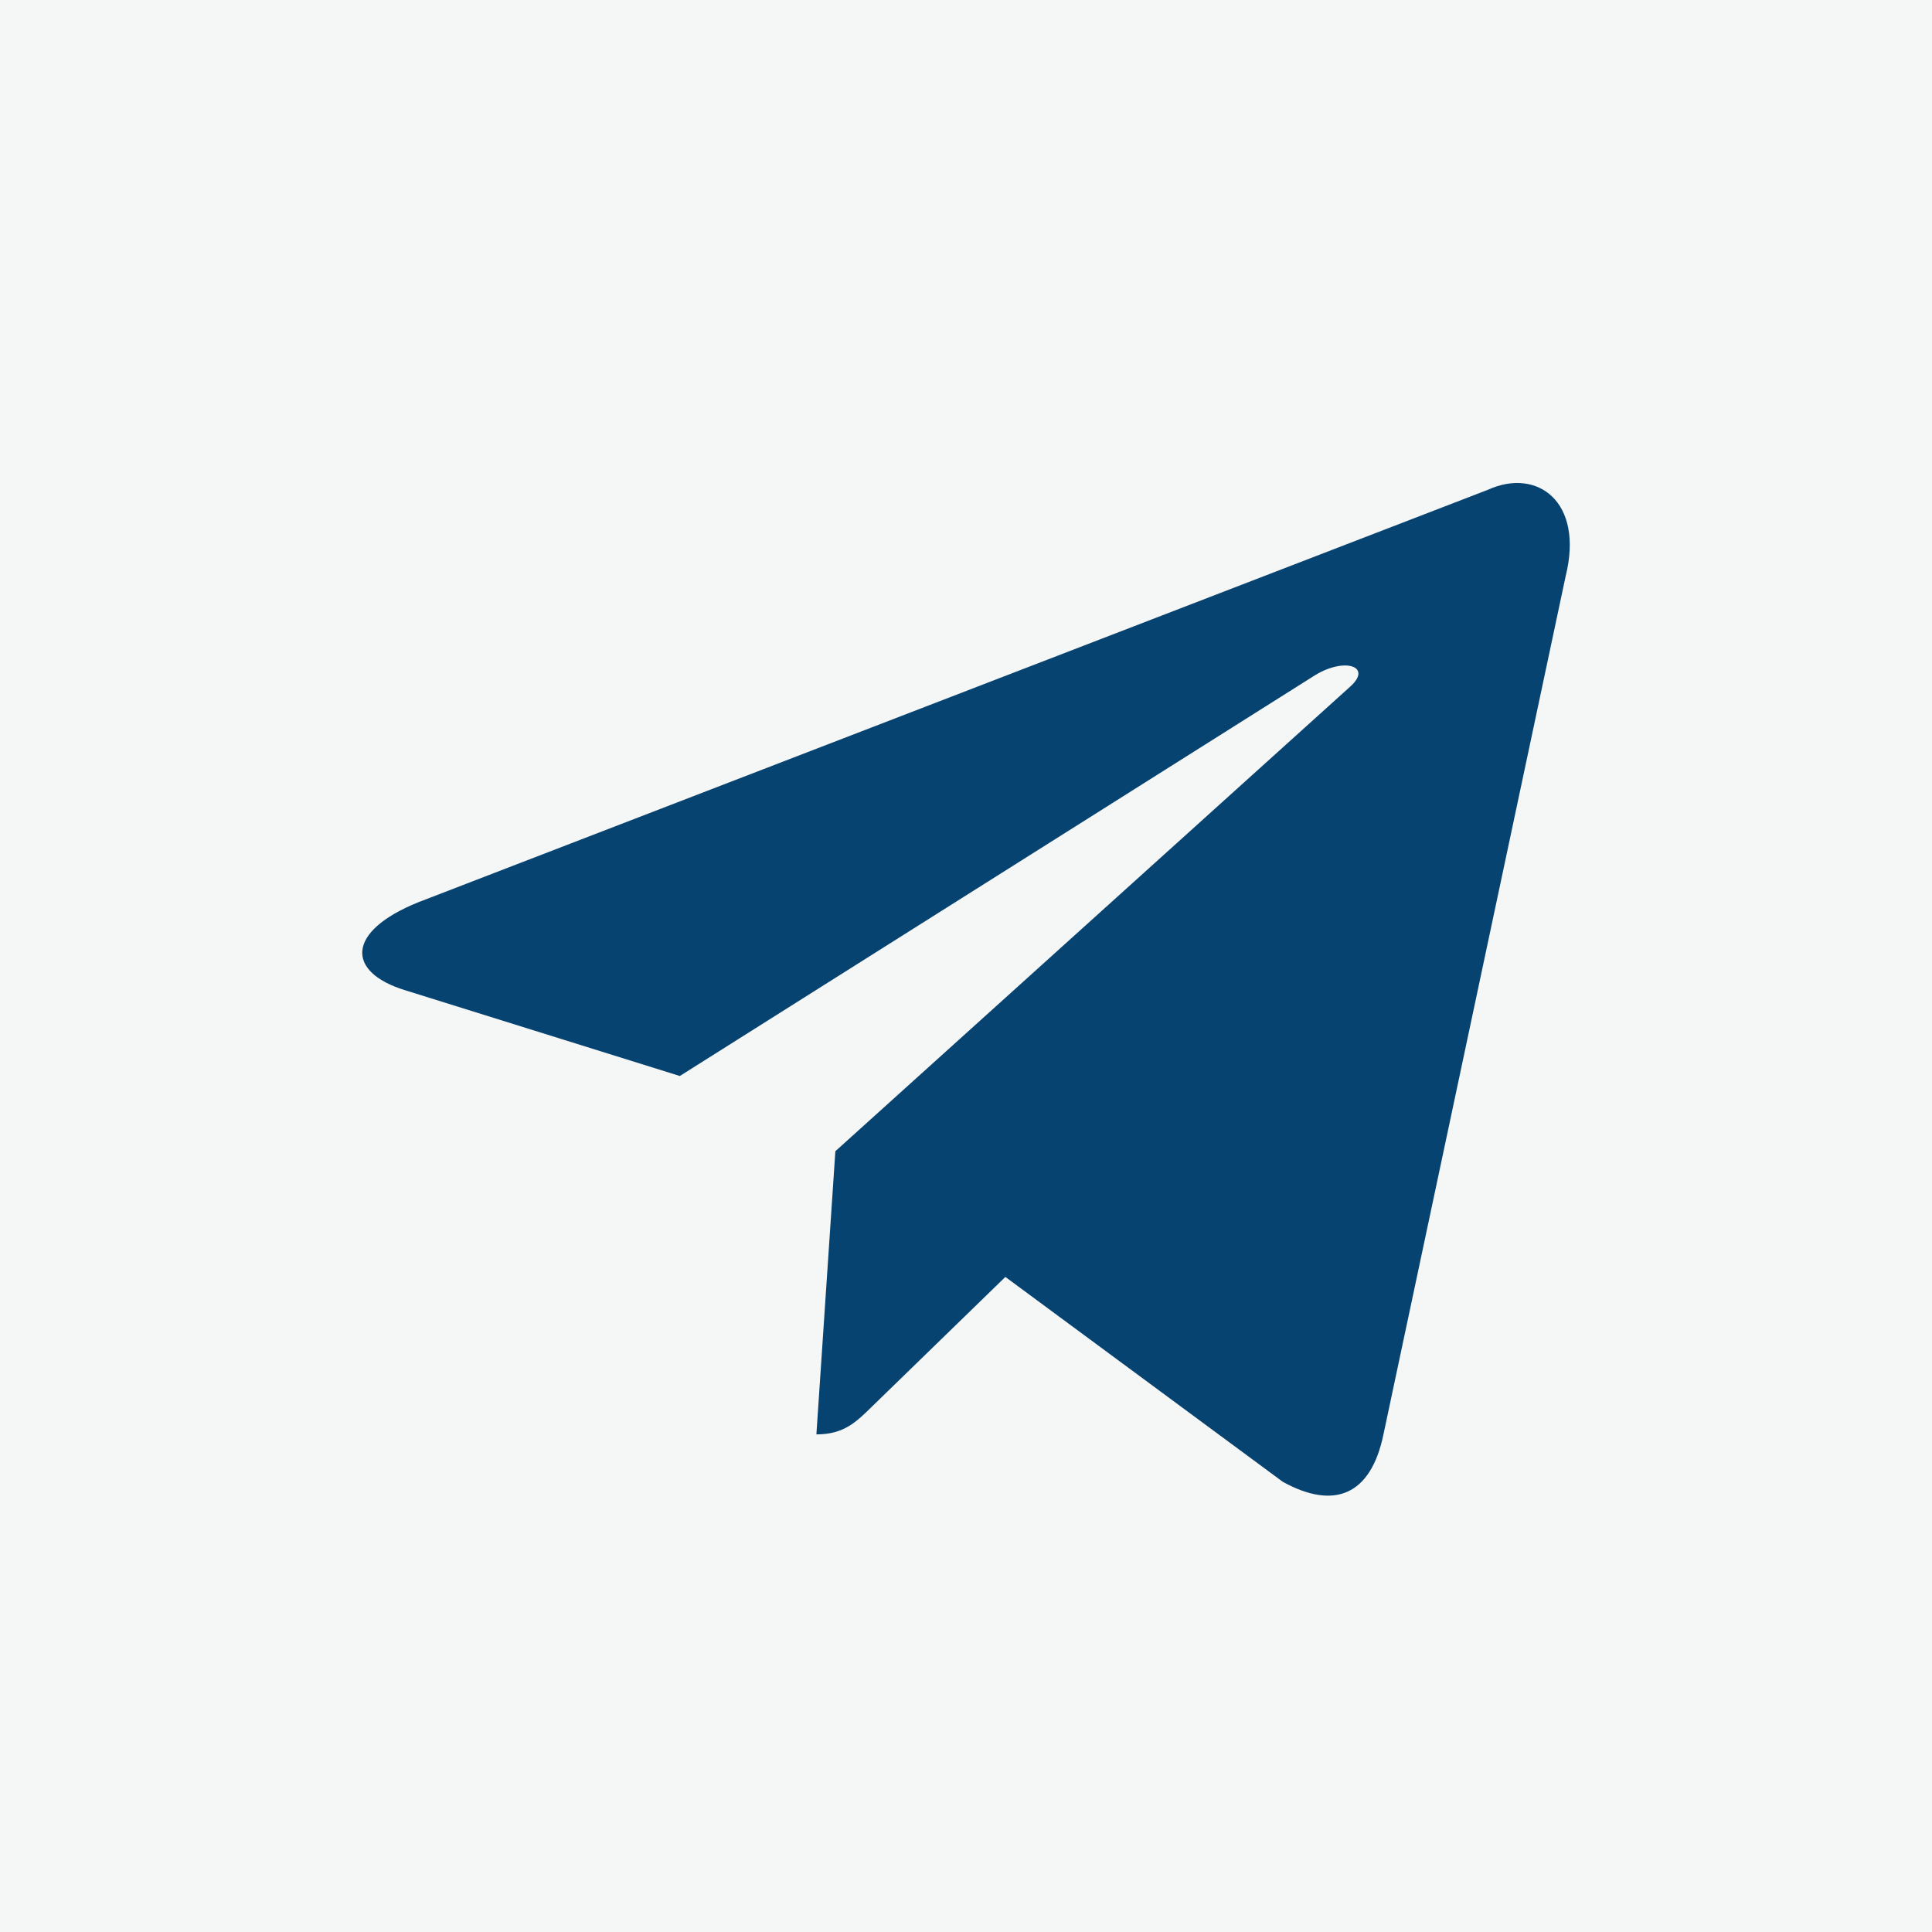
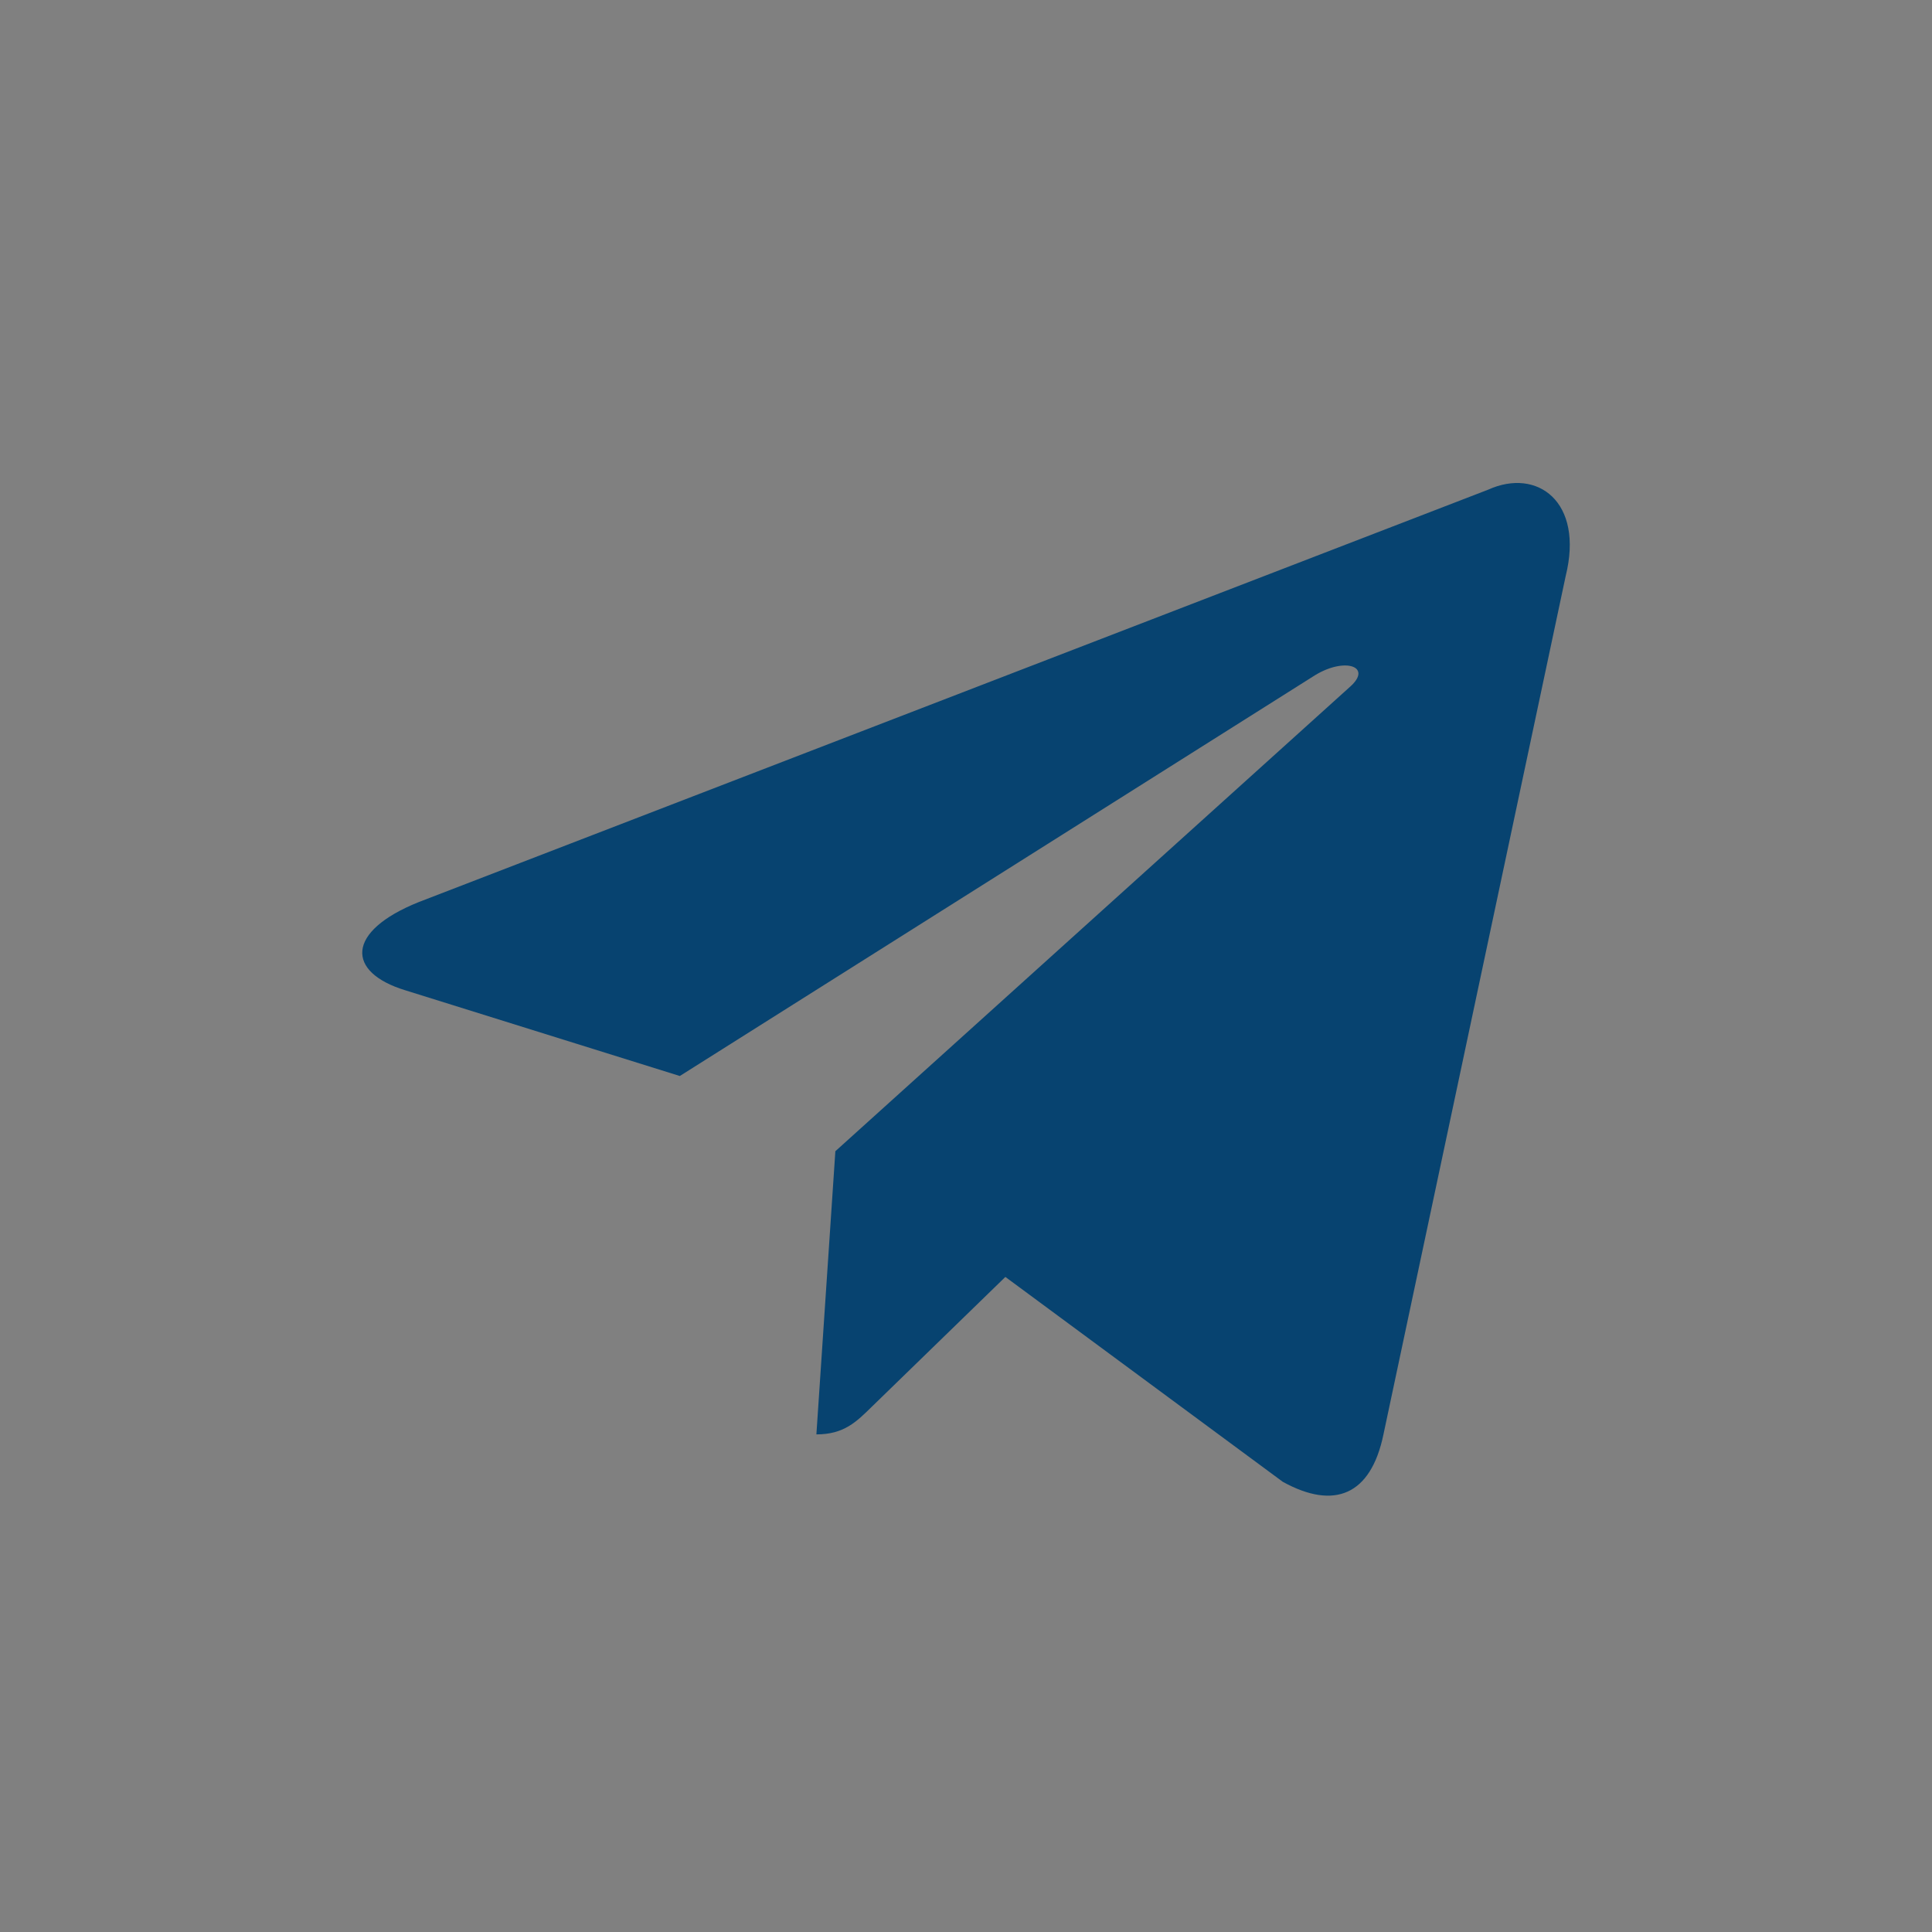
<svg xmlns="http://www.w3.org/2000/svg" width="16" height="16" viewBox="0 0 16 16" fill="none">
  <rect x="0" y="0" width="16" height="16" fill="#808080" stroke="none" />
-   <path d="M0 0V16H16V0H0ZM15.01 15.01H0.99V0.99H15.01V15.01Z" fill="#F5F6F6" />
-   <rect width="16" height="16" fill="#F5F6F6" />
  <path d="M12.325 4.055L3.467 7.471C2.862 7.714 2.866 8.051 3.356 8.201L5.63 8.911L10.892 5.591C11.141 5.44 11.368 5.521 11.181 5.687L6.918 9.534H6.917L6.918 9.535L6.761 11.879C6.991 11.879 7.093 11.774 7.221 11.649L8.326 10.575L10.624 12.272C11.047 12.505 11.352 12.386 11.457 11.88L12.966 4.772C13.12 4.153 12.729 3.872 12.325 4.055V4.055Z" fill="#074370" />
</svg>